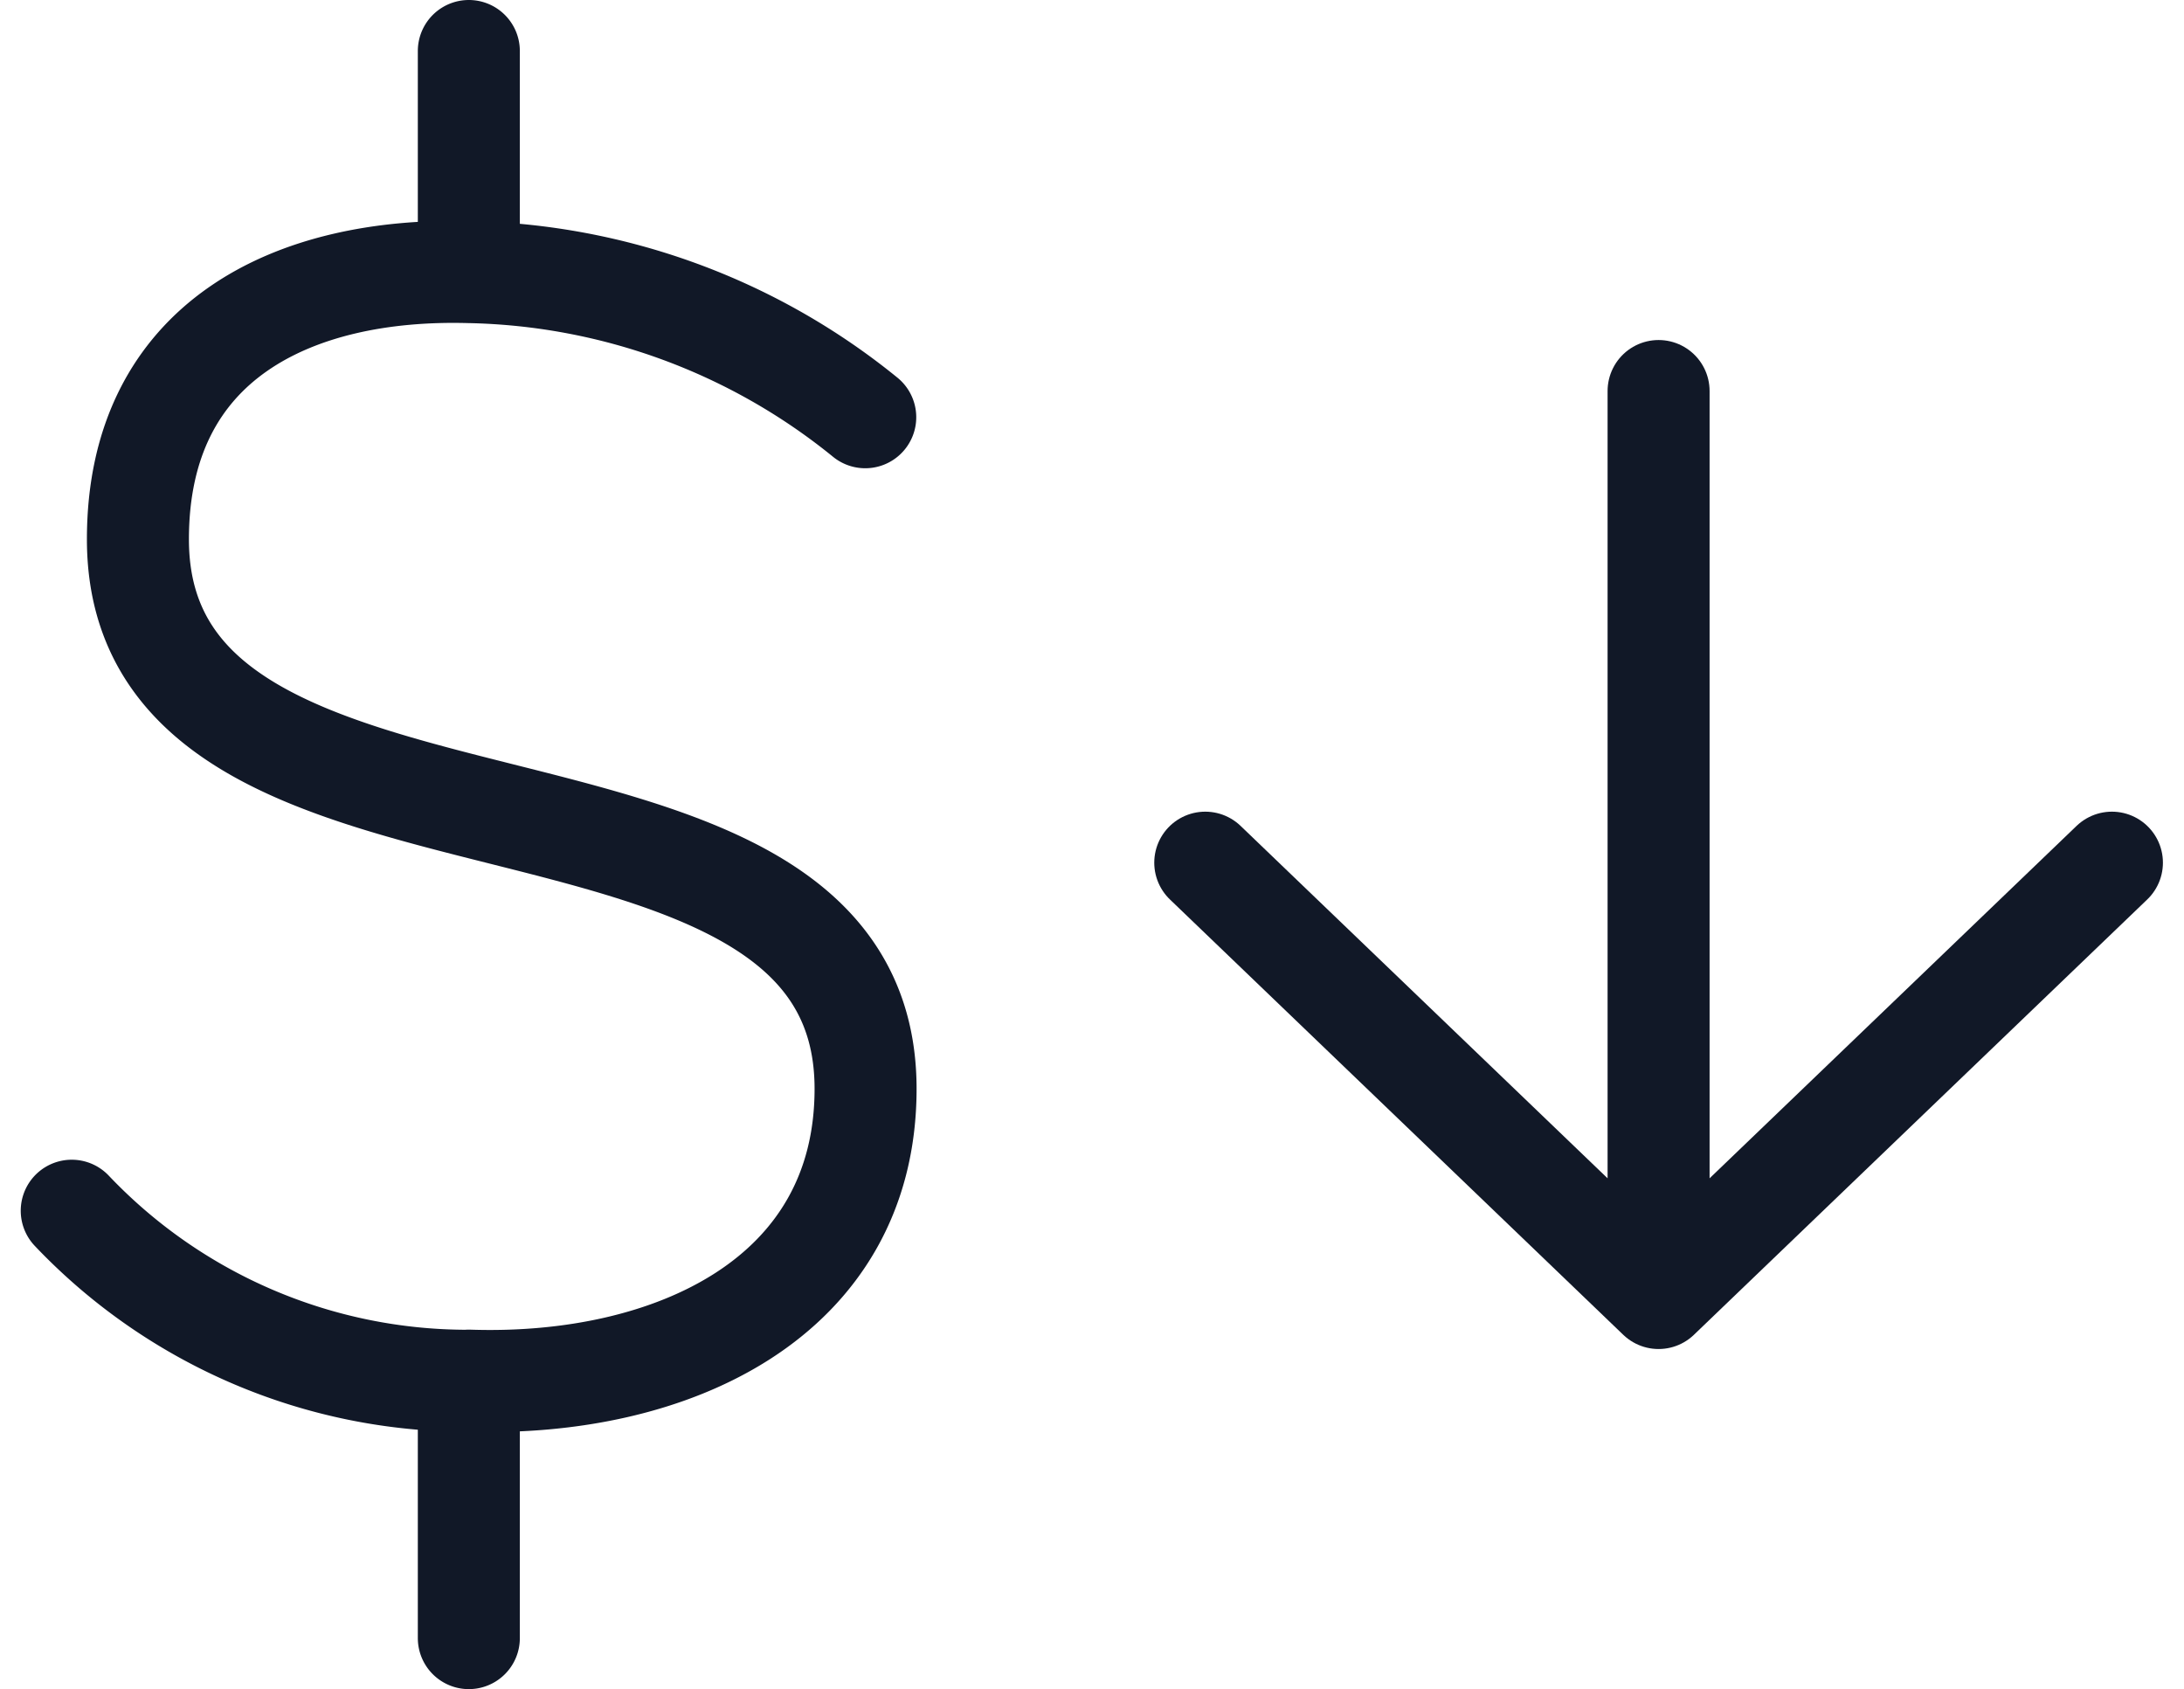
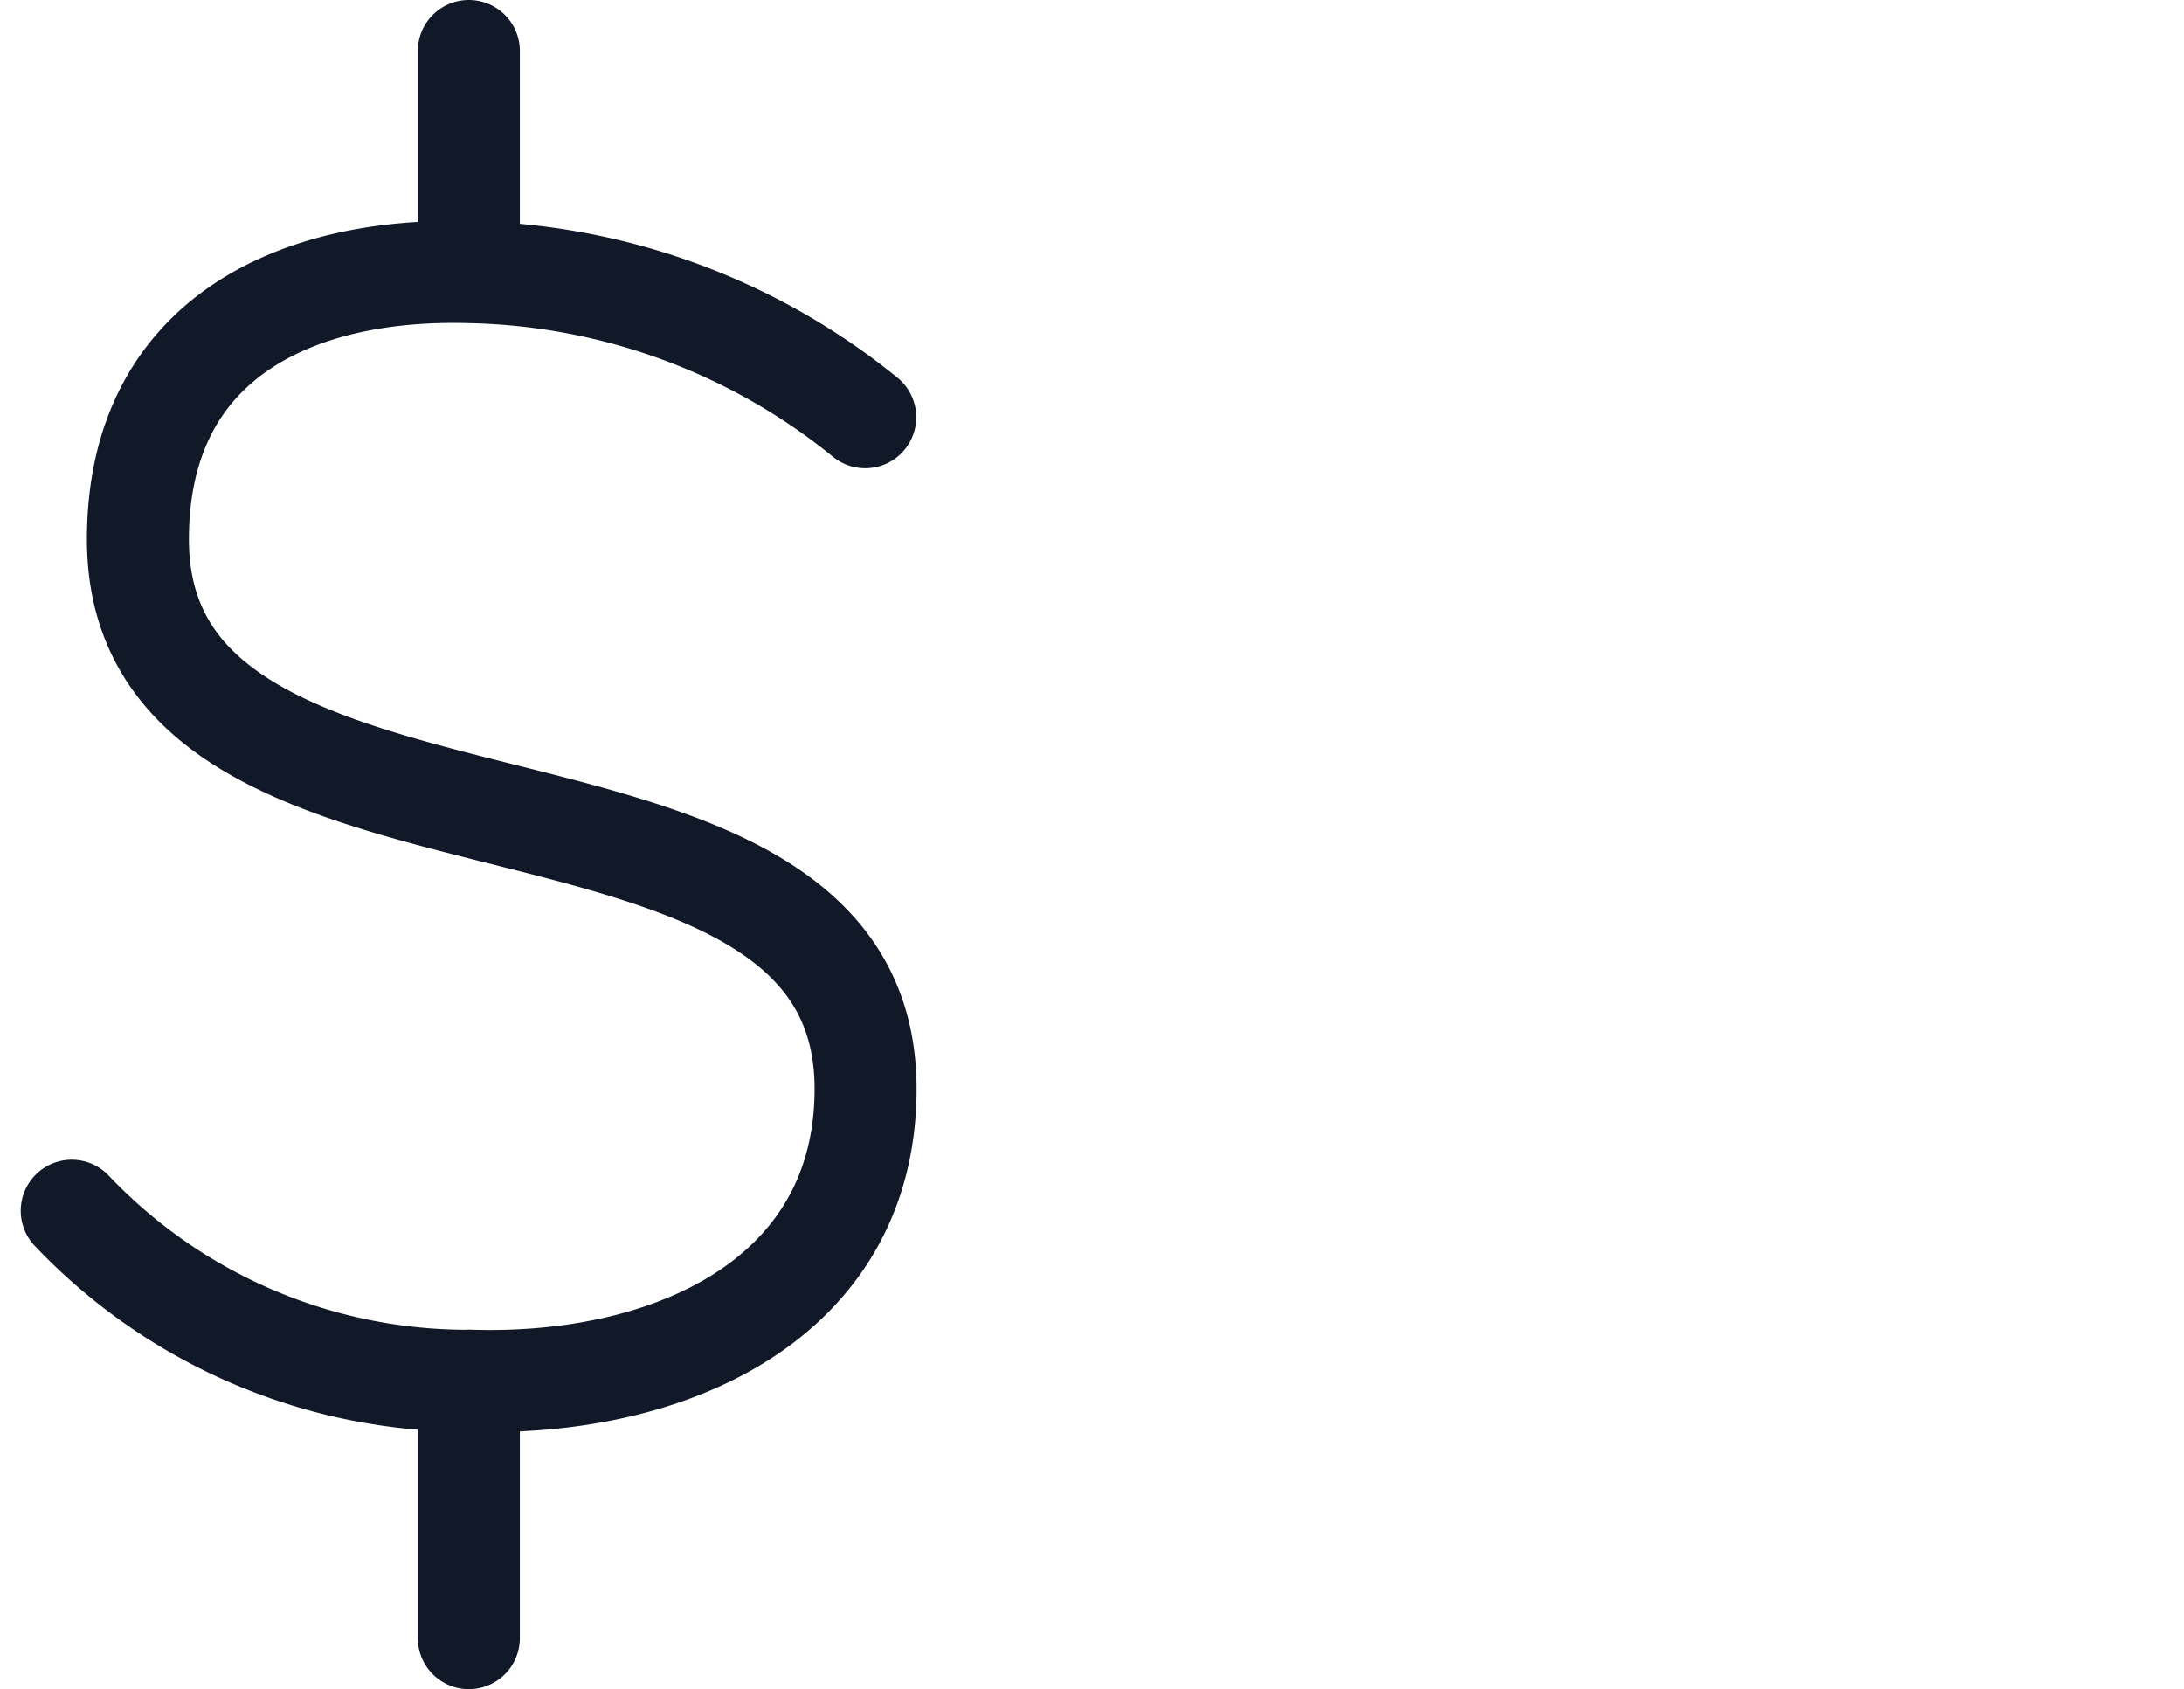
<svg xmlns="http://www.w3.org/2000/svg" width="32.115" height="24.833" viewBox="0 0 32.115 24.833">
  <g id="Smart_cost_savings" data-name="Smart cost savings" transform="translate(-1325.577 -1020.967)">
    <path id="Path_12154" data-name="Path 12154" d="M12.418,6.134A9.522,9.522,0,0,0,6.584,4M.75,17.8a8.024,8.024,0,0,0,5.834,2.5m0-16.3C4.019,3.933,1.723,5,1.723,7.929c0,5.385,10.7,2.693,10.7,8.078,0,3.071-2.846,4.39-5.834,4.291m0-16.3V.75m0,19.548v3.785" transform="translate(1325.882 1020.967)" fill="none" stroke="#111827" stroke-linecap="round" stroke-linejoin="round" stroke-width="1.5" />
-     <path id="Path_12155" data-name="Path 12155" d="M20.75,4.75V18.084m0,0-6.666-6.4m6.666,6.4,6.666-6.4" transform="translate(1329.216 1021.966)" fill="none" stroke="#111827" stroke-linecap="round" stroke-linejoin="round" stroke-width="1.5" />
  </g>
</svg>